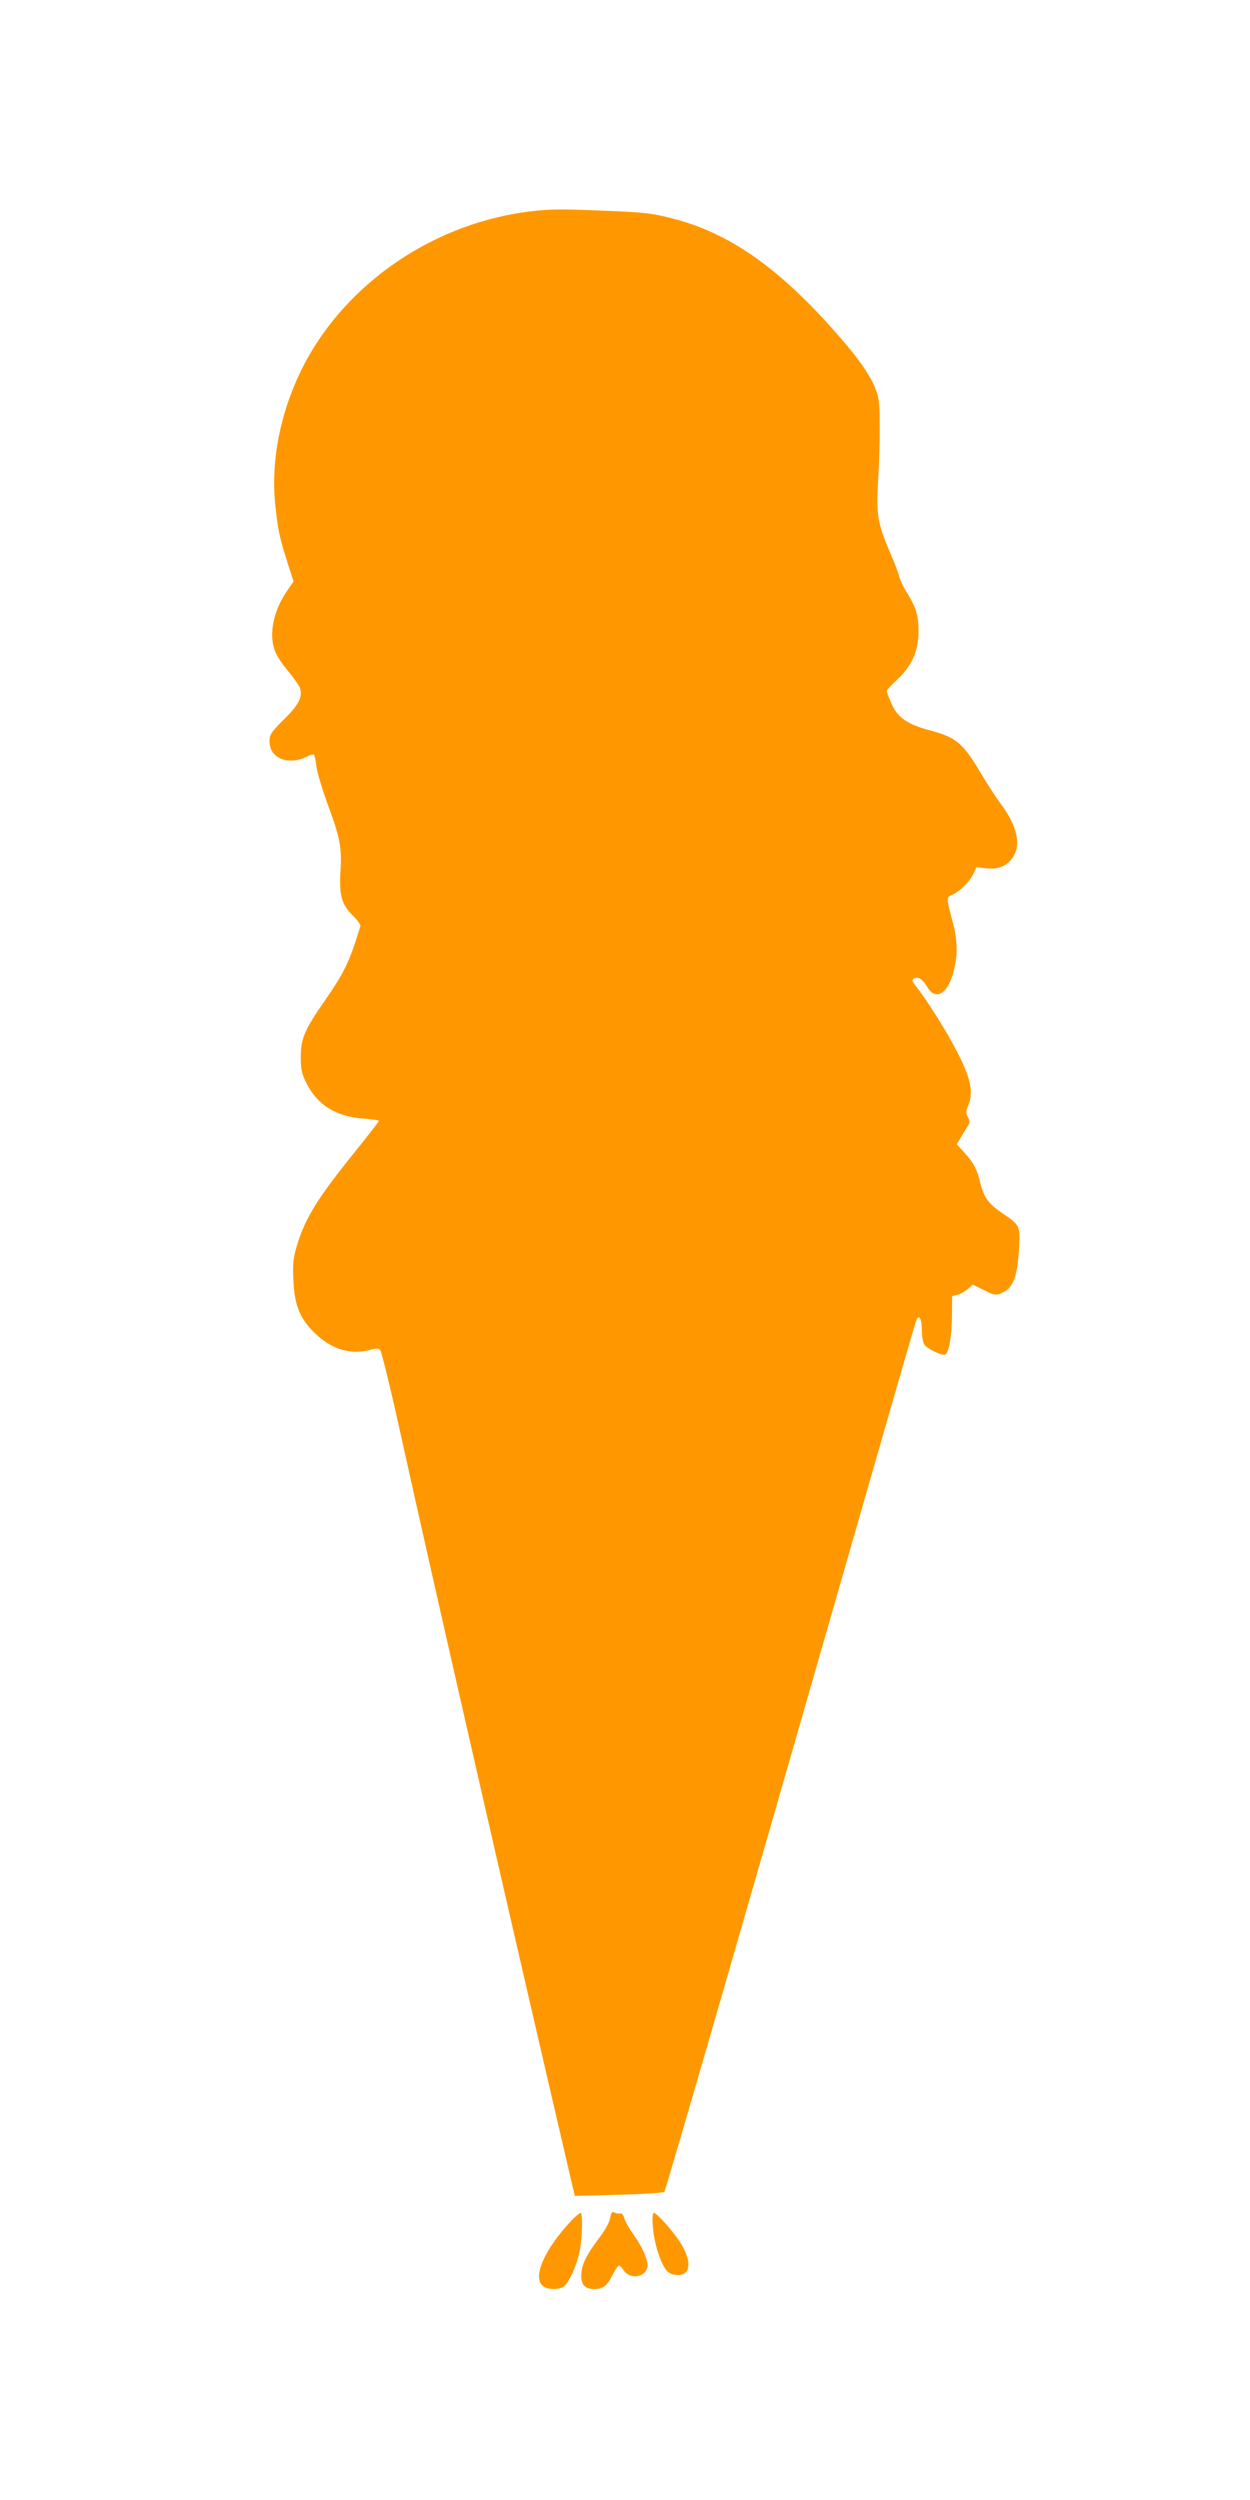
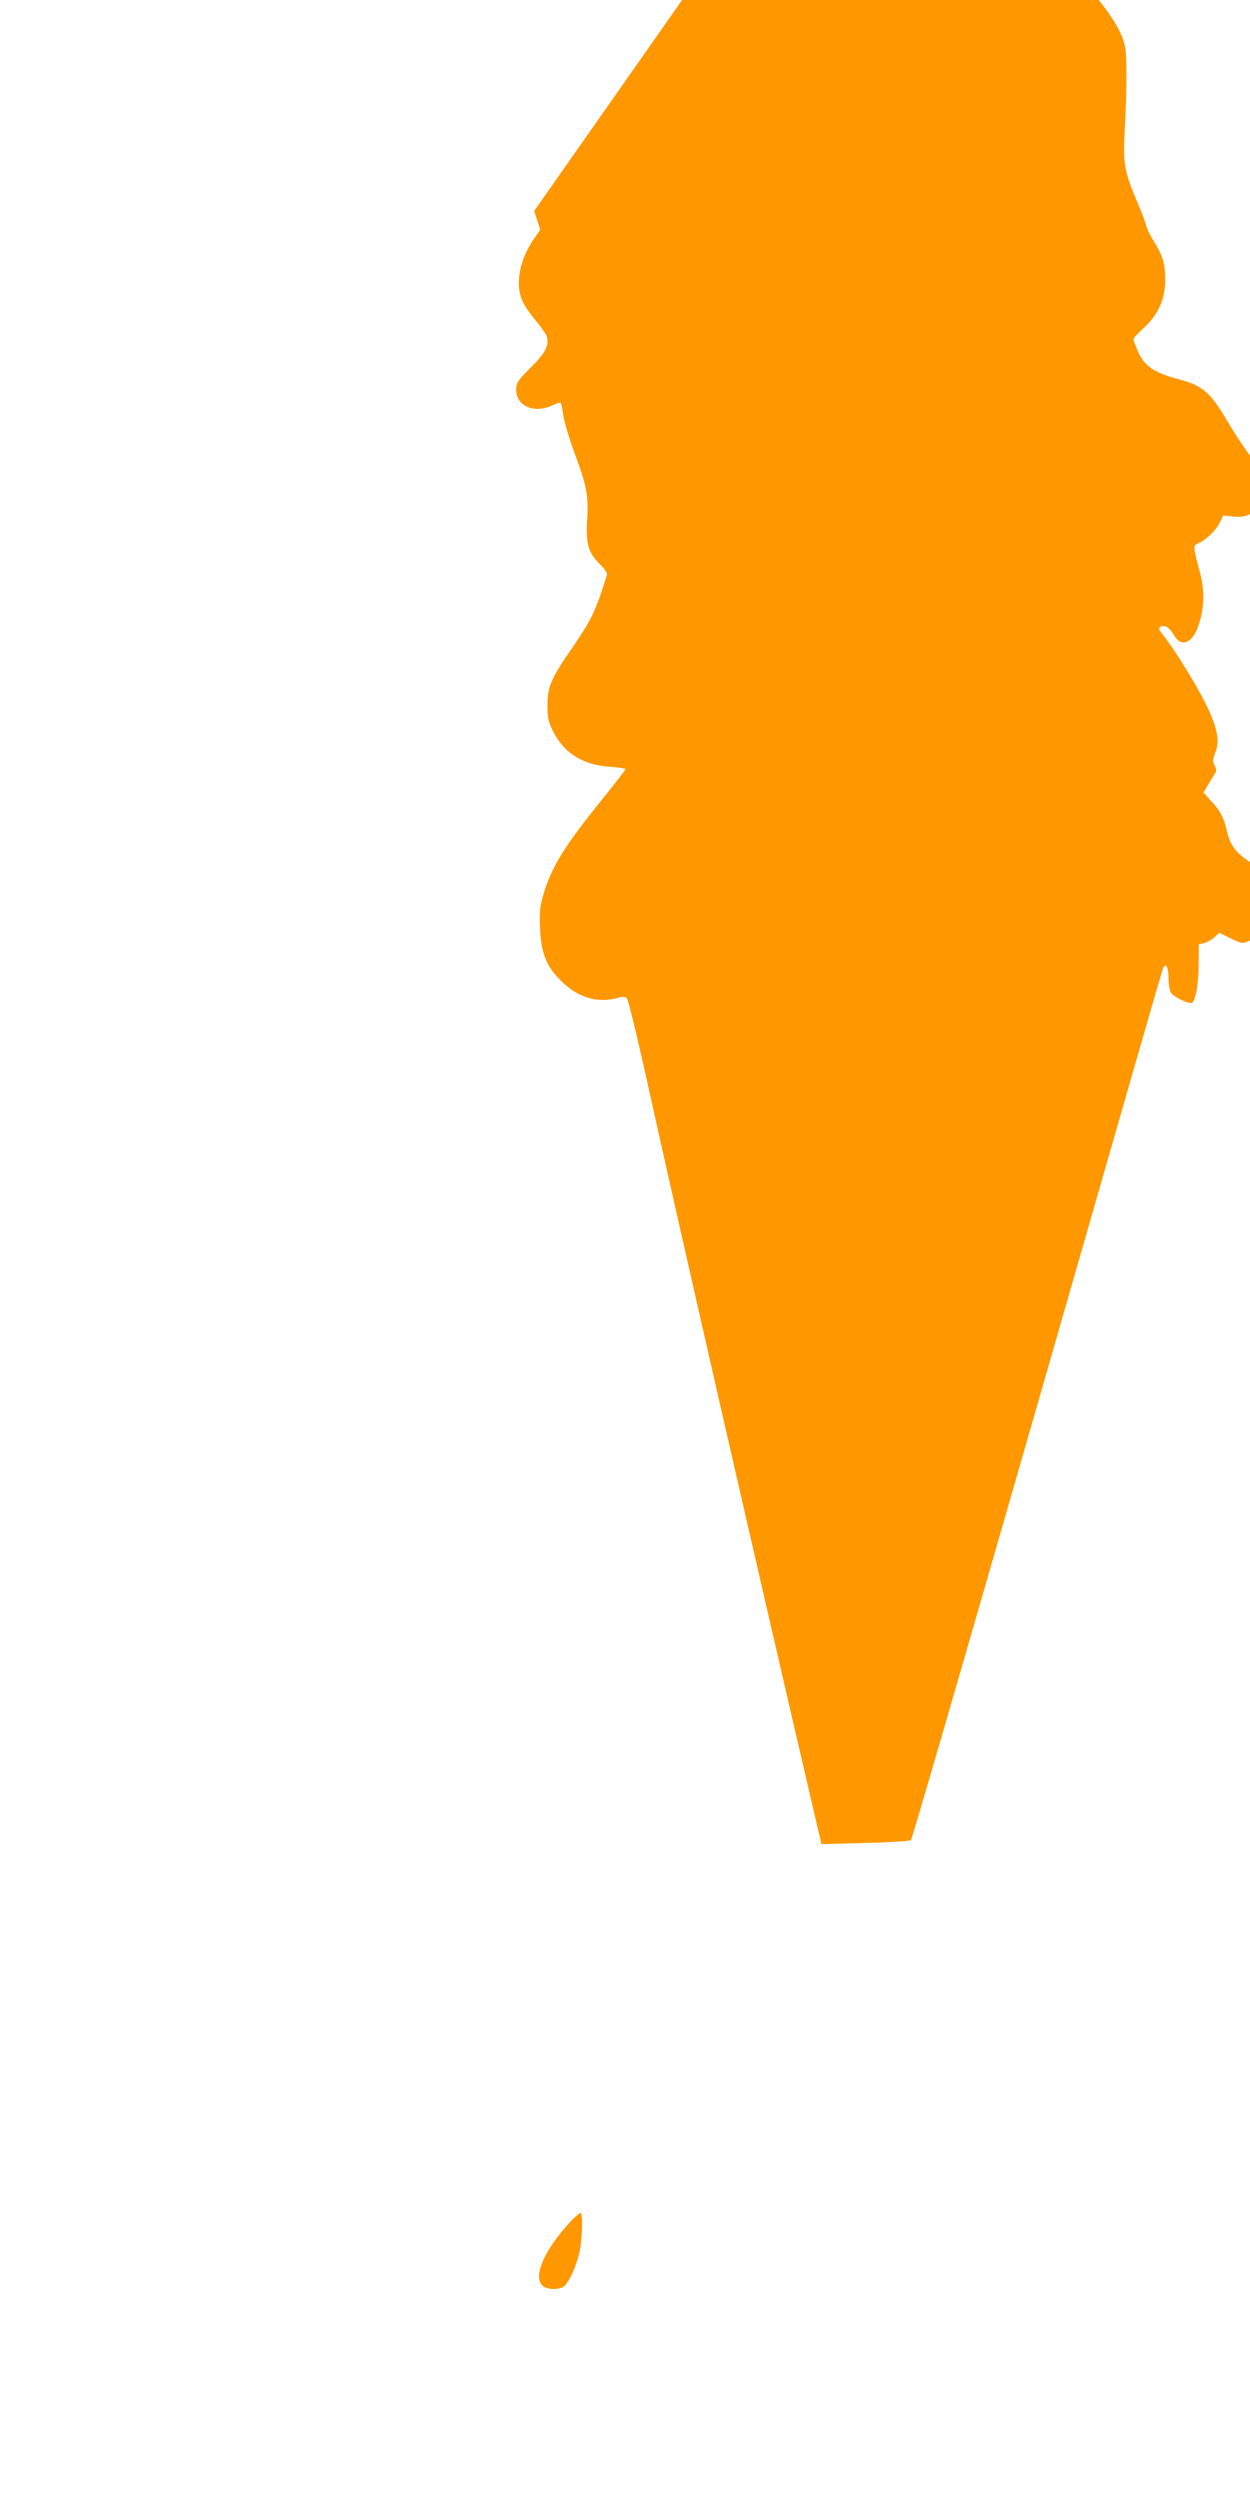
<svg xmlns="http://www.w3.org/2000/svg" version="1.0" width="640pt" height="1280pt" viewBox="0 0 640 1280" preserveAspectRatio="xMidYMid meet">
  <g transform="translate(0,1280) scale(0.1,-0.1)" fill="#ff9800" stroke="none">
-     <path d="M2735 11720 c-504 -54 -967 -367 -1187 -804 -113 -226 -163 -478 -138 -706 13 -125 22 -164 62 -291 l31 -96 -33 -48 c-64 -93 -90 -200 -70 -283 8 -35 29 -71 70 -122 33 -39 62 -81 66 -92 14 -46 -5 -85 -81 -160 -68 -68 -75 -79 -75 -115 0 -86 98 -125 193 -76 16 8 31 12 35 9 3 -3 9 -33 13 -65 5 -33 32 -122 60 -198 61 -164 70 -216 62 -337 -7 -120 6 -167 63 -223 24 -24 42 -49 39 -56 -57 -185 -80 -232 -181 -379 -105 -151 -124 -195 -124 -289 0 -65 4 -85 30 -137 56 -110 152 -170 291 -179 43 -3 79 -9 79 -12 0 -3 -54 -73 -121 -156 -195 -242 -256 -341 -299 -483 -18 -61 -22 -90 -18 -175 5 -133 35 -203 119 -281 84 -78 181 -104 279 -76 25 7 38 7 47 -3 6 -6 50 -185 97 -397 170 -771 563 -2491 878 -3844 l21 -89 225 6 c124 3 229 10 233 14 8 9 421 1438 1139 3942 78 272 146 506 151 520 14 36 29 10 29 -52 0 -27 5 -57 11 -69 12 -22 94 -62 109 -53 19 12 33 93 34 194 l1 105 29 7 c16 5 39 18 52 30 l24 22 53 -26 c61 -31 68 -32 108 -11 47 24 68 84 76 213 7 128 8 126 -90 193 -66 45 -91 80 -108 152 -16 68 -34 103 -81 154 l-39 43 19 33 c11 18 26 44 35 57 13 20 14 28 3 48 -11 20 -11 30 1 60 28 66 14 138 -53 269 -53 105 -158 272 -216 345 -19 23 -20 29 -8 37 20 12 44 -3 69 -45 38 -65 97 -38 127 60 28 89 29 171 4 266 -35 132 -35 134 -8 146 41 18 88 64 109 104 l19 39 53 -6 c64 -7 111 16 139 67 36 65 11 158 -73 270 -22 30 -65 96 -95 147 -93 157 -127 186 -261 222 -117 31 -167 66 -198 136 -14 31 -25 61 -25 66 0 5 24 31 53 58 75 69 111 149 110 250 0 80 -13 121 -62 200 -16 25 -32 59 -36 75 -3 17 -26 76 -50 131 -62 146 -69 191 -59 364 5 80 9 206 8 280 0 115 -3 143 -22 191 -30 75 -97 169 -222 308 -285 319 -532 489 -815 562 -105 27 -146 32 -325 39 -236 10 -288 10 -385 0z" />
-     <path d="M3124 1443 c-4 -22 -28 -65 -56 -101 -65 -86 -91 -138 -92 -190 -1 -50 19 -72 67 -72 43 0 65 16 92 70 14 28 29 50 34 50 5 0 16 -11 24 -24 31 -46 105 -39 121 12 9 28 -19 97 -67 166 -24 33 -47 74 -51 89 -4 16 -12 27 -19 24 -7 -2 -20 0 -29 4 -14 8 -18 3 -24 -28z" />
+     <path d="M2735 11720 l31 -96 -33 -48 c-64 -93 -90 -200 -70 -283 8 -35 29 -71 70 -122 33 -39 62 -81 66 -92 14 -46 -5 -85 -81 -160 -68 -68 -75 -79 -75 -115 0 -86 98 -125 193 -76 16 8 31 12 35 9 3 -3 9 -33 13 -65 5 -33 32 -122 60 -198 61 -164 70 -216 62 -337 -7 -120 6 -167 63 -223 24 -24 42 -49 39 -56 -57 -185 -80 -232 -181 -379 -105 -151 -124 -195 -124 -289 0 -65 4 -85 30 -137 56 -110 152 -170 291 -179 43 -3 79 -9 79 -12 0 -3 -54 -73 -121 -156 -195 -242 -256 -341 -299 -483 -18 -61 -22 -90 -18 -175 5 -133 35 -203 119 -281 84 -78 181 -104 279 -76 25 7 38 7 47 -3 6 -6 50 -185 97 -397 170 -771 563 -2491 878 -3844 l21 -89 225 6 c124 3 229 10 233 14 8 9 421 1438 1139 3942 78 272 146 506 151 520 14 36 29 10 29 -52 0 -27 5 -57 11 -69 12 -22 94 -62 109 -53 19 12 33 93 34 194 l1 105 29 7 c16 5 39 18 52 30 l24 22 53 -26 c61 -31 68 -32 108 -11 47 24 68 84 76 213 7 128 8 126 -90 193 -66 45 -91 80 -108 152 -16 68 -34 103 -81 154 l-39 43 19 33 c11 18 26 44 35 57 13 20 14 28 3 48 -11 20 -11 30 1 60 28 66 14 138 -53 269 -53 105 -158 272 -216 345 -19 23 -20 29 -8 37 20 12 44 -3 69 -45 38 -65 97 -38 127 60 28 89 29 171 4 266 -35 132 -35 134 -8 146 41 18 88 64 109 104 l19 39 53 -6 c64 -7 111 16 139 67 36 65 11 158 -73 270 -22 30 -65 96 -95 147 -93 157 -127 186 -261 222 -117 31 -167 66 -198 136 -14 31 -25 61 -25 66 0 5 24 31 53 58 75 69 111 149 110 250 0 80 -13 121 -62 200 -16 25 -32 59 -36 75 -3 17 -26 76 -50 131 -62 146 -69 191 -59 364 5 80 9 206 8 280 0 115 -3 143 -22 191 -30 75 -97 169 -222 308 -285 319 -532 489 -815 562 -105 27 -146 32 -325 39 -236 10 -288 10 -385 0z" />
    <path d="M2928 1433 c-139 -147 -202 -289 -150 -336 25 -23 94 -22 114 1 26 28 56 95 72 159 17 63 22 213 8 213 -4 0 -24 -17 -44 -37z" />
-     <path d="M3343 1397 c5 -77 36 -176 66 -217 12 -17 29 -26 54 -28 74 -6 83 68 19 168 -36 56 -120 150 -134 150 -7 0 -9 -25 -5 -73z" />
  </g>
</svg>